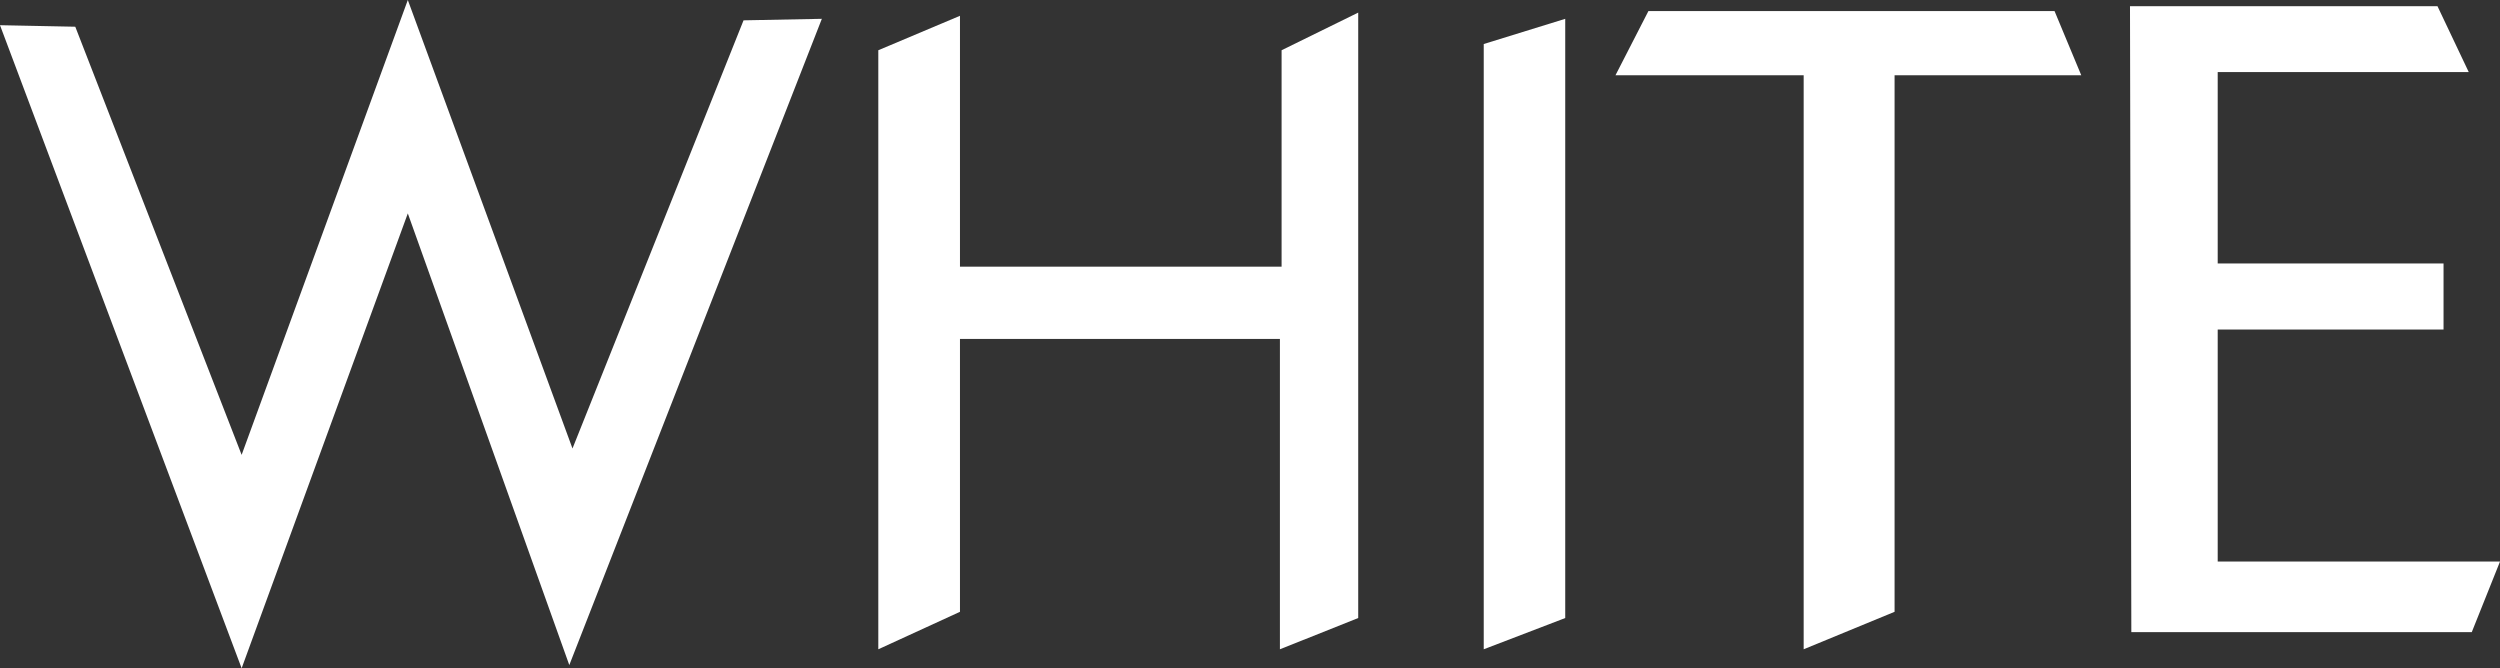
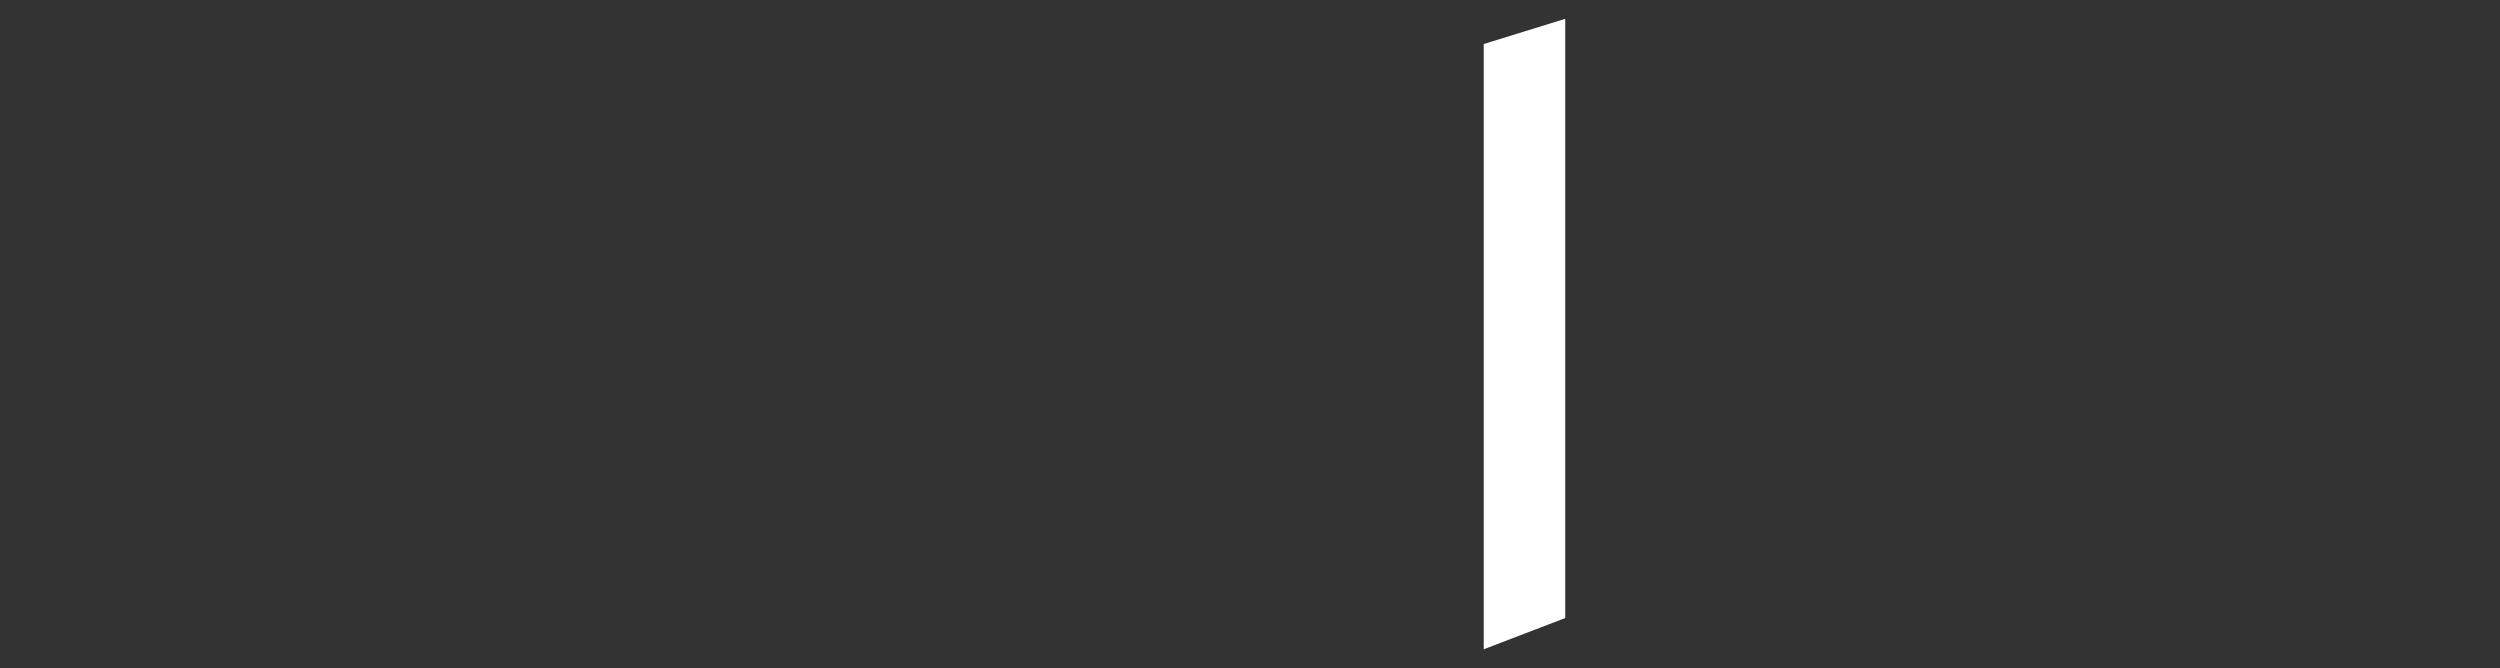
<svg xmlns="http://www.w3.org/2000/svg" viewBox="0 0 148.78 39.77">
  <rect x="0" y="0" width="148.78" height="39.77" fill="#333333" stroke="none" />
  <defs>
    <style>.cls-1{fill:#fff;}</style>
  </defs>
  <g id="レイヤー_2" data-name="レイヤー 2">
    <g id="レイヤー_1-2" data-name="レイヤー 1">
-       <polygon class="cls-1" points="0 1.5 14.38 39.77 24.27 12.7 33.88 39.58 48.91 1.12 44.25 1.21 34.07 26.69 24.27 0 14.38 27.07 4.48 1.59 0 1.5" />
-       <polygon class="cls-1" points="52.27 2.99 52.27 38.64 57.13 36.41 57.13 20.17 76.17 20.17 76.17 38.64 80.83 36.78 80.83 0.75 76.27 2.99 76.27 15.87 57.13 15.87 57.13 0.94 52.27 2.99" />
      <polygon class="cls-1" points="88.3 2.62 88.3 38.64 93.15 36.78 93.15 1.12 88.3 2.62" />
-       <polygon class="cls-1" points="98.1 0.66 96.14 4.48 107.34 4.48 107.34 38.64 112.75 36.41 112.75 4.48 123.86 4.48 122.27 0.66 98.1 0.66" />
-       <polygon class="cls-1" points="126.76 0.37 126.84 37.62 147.1 37.62 148.78 33.42 131.98 33.42 131.98 19.61 145.42 19.61 145.42 15.68 131.98 15.68 131.98 4.29 146.92 4.29 145.06 0.37 126.76 0.37" />
    </g>
  </g>
</svg>